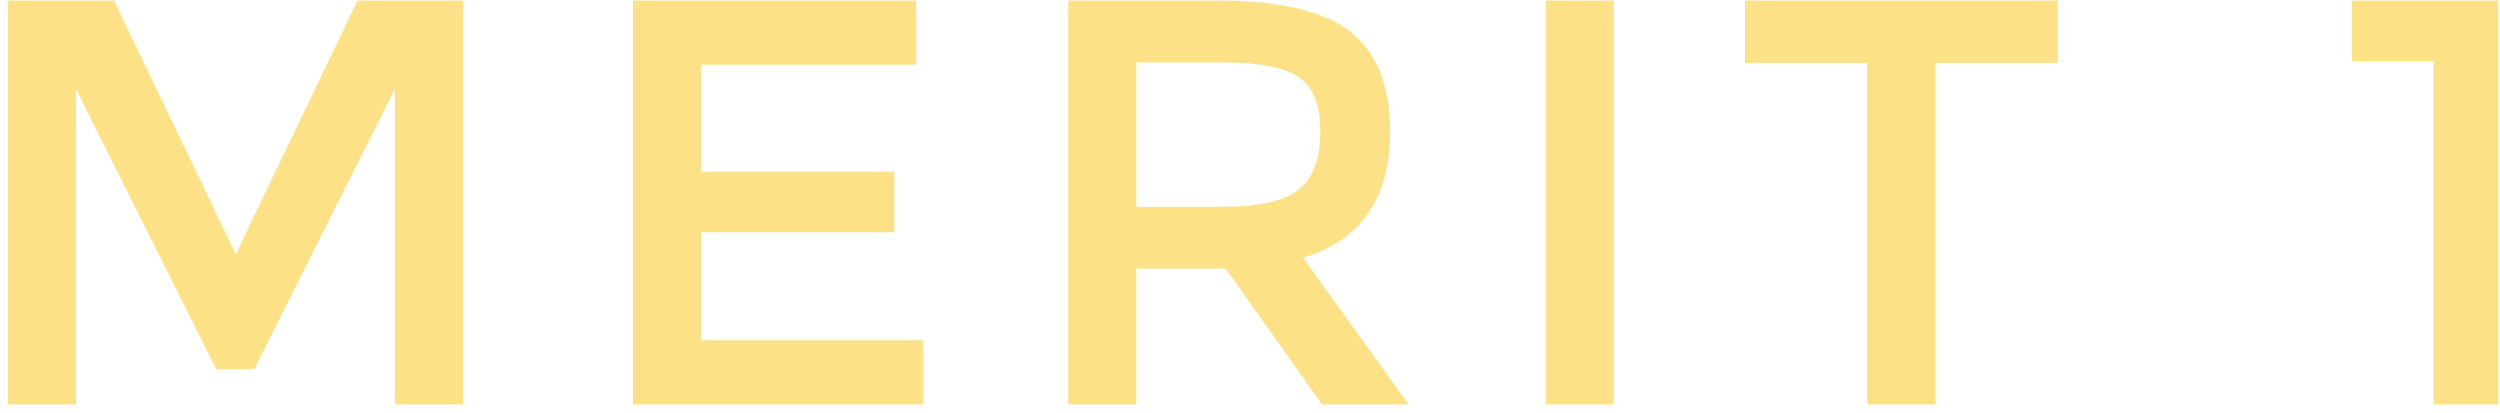
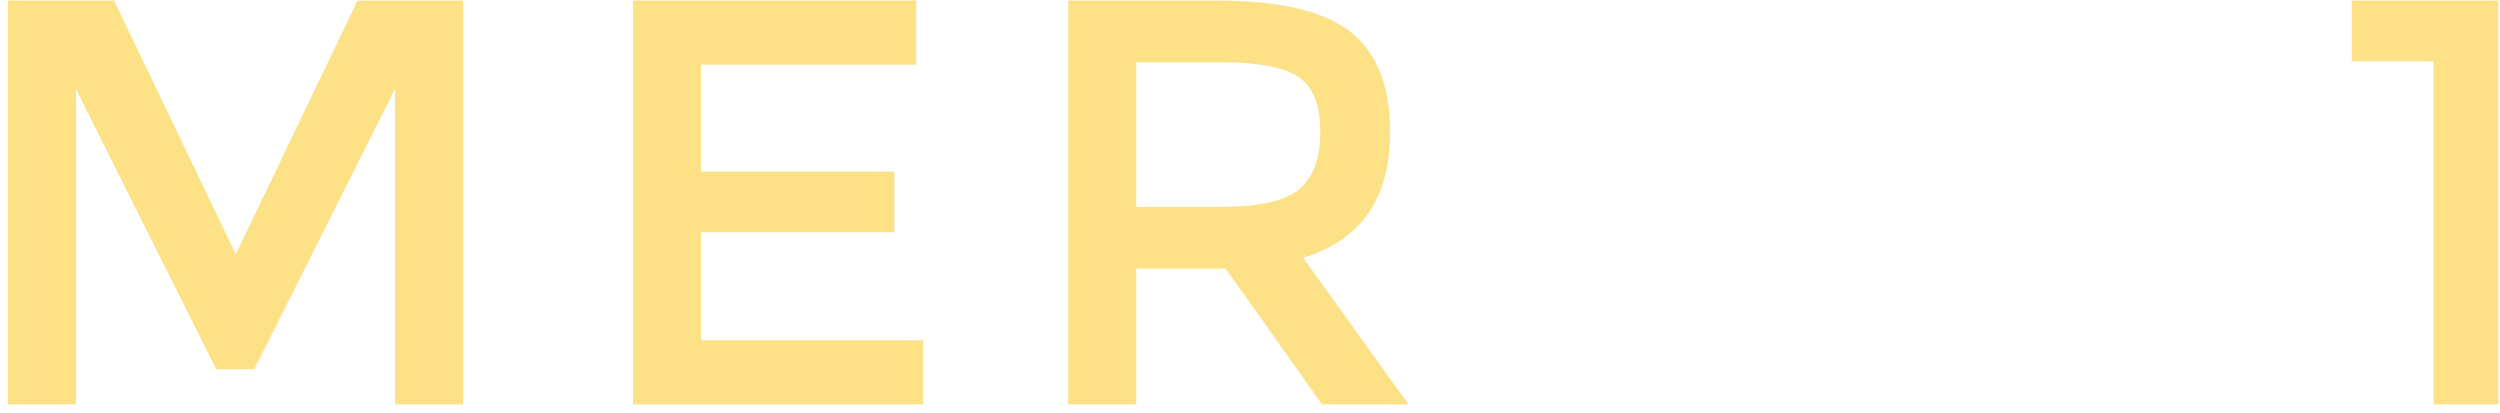
<svg xmlns="http://www.w3.org/2000/svg" width="260" height="43" viewBox="0 0 260 43" fill="none">
  <path opacity="0.5" d="M244.579 0.06H259.82V42.06H253.099V6.369H244.579V0.06Z" fill="#FBC510" />
-   <path opacity="0.5" d="M201.284 6.549V42.06H194.203V6.549H181.482V0.06H214.005V6.549H201.284Z" fill="#FBC510" />
-   <path opacity="0.5" d="M160.749 0.06H167.829V42.06H160.749V0.06Z" fill="#FBC510" />
-   <path opacity="0.5" d="M144.575 13.7C144.575 20.629 141.555 24.996 135.514 26.798L146.495 42.06H137.494L127.473 27.94H118.172V42.06H111.092V0.06H126.693C133.094 0.06 137.674 1.142 140.434 3.305C143.195 5.468 144.575 8.933 144.575 13.7ZM126.993 21.511C130.994 21.511 133.714 20.89 135.154 19.648C136.594 18.406 137.314 16.423 137.314 13.7C137.314 10.936 136.574 9.053 135.094 8.051C133.614 7.01 130.974 6.489 127.173 6.489H118.172V21.511H126.993Z" fill="#FBC510" />
+   <path opacity="0.5" d="M144.575 13.7C144.575 20.629 141.555 24.996 135.514 26.798L146.495 42.06H137.494L127.473 27.94H118.172V42.06H111.092V0.06H126.693C133.094 0.06 137.674 1.142 140.434 3.305C143.195 5.468 144.575 8.933 144.575 13.7M126.993 21.511C130.994 21.511 133.714 20.89 135.154 19.648C136.594 18.406 137.314 16.423 137.314 13.7C137.314 10.936 136.574 9.053 135.094 8.051C133.614 7.01 130.974 6.489 127.173 6.489H118.172V21.511H126.993Z" fill="#FBC510" />
  <path opacity="0.5" d="M95.293 0.06V6.73H72.91V17.846H93.012V24.154H72.91V35.391H96.013V42.06H65.83V0.06H95.293Z" fill="#FBC510" />
  <path opacity="0.5" d="M7.901 42.06H0.82V0.06H11.861L24.522 26.438L37.183 0.06H48.164V42.06H41.084V9.253L26.442 38.395H22.482L7.901 9.253V42.06Z" fill="#FBC510" />
</svg>